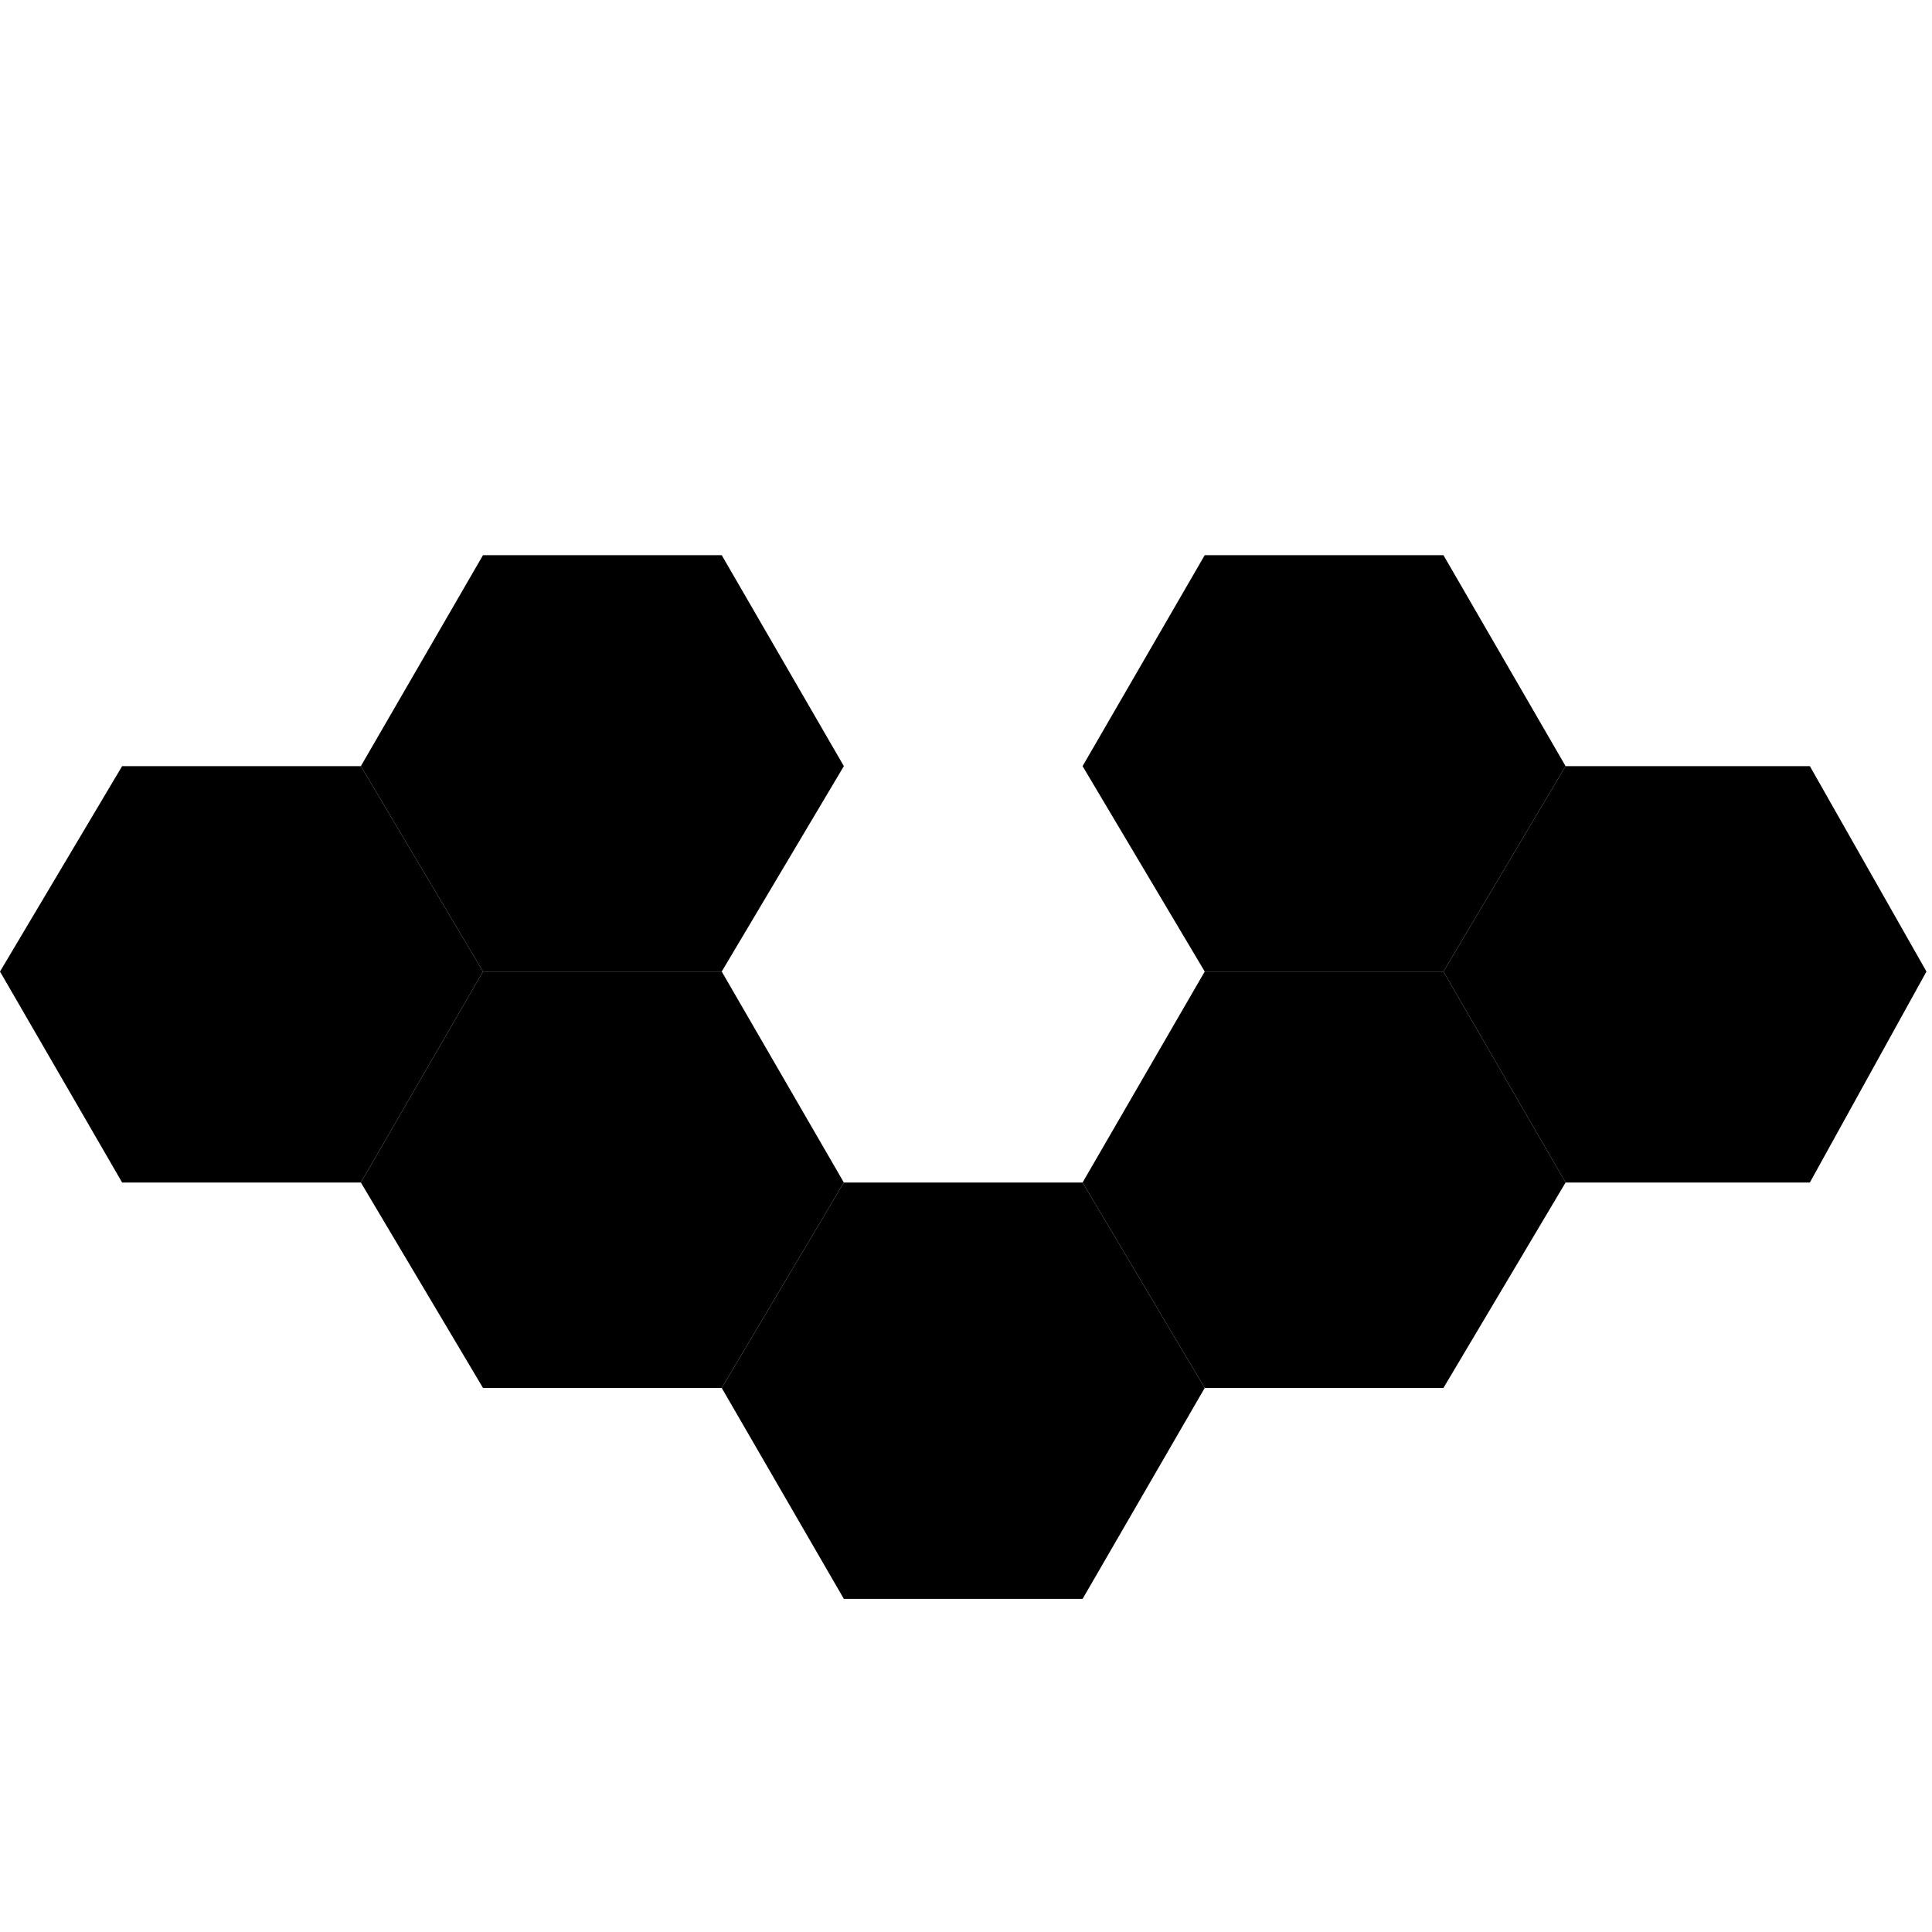
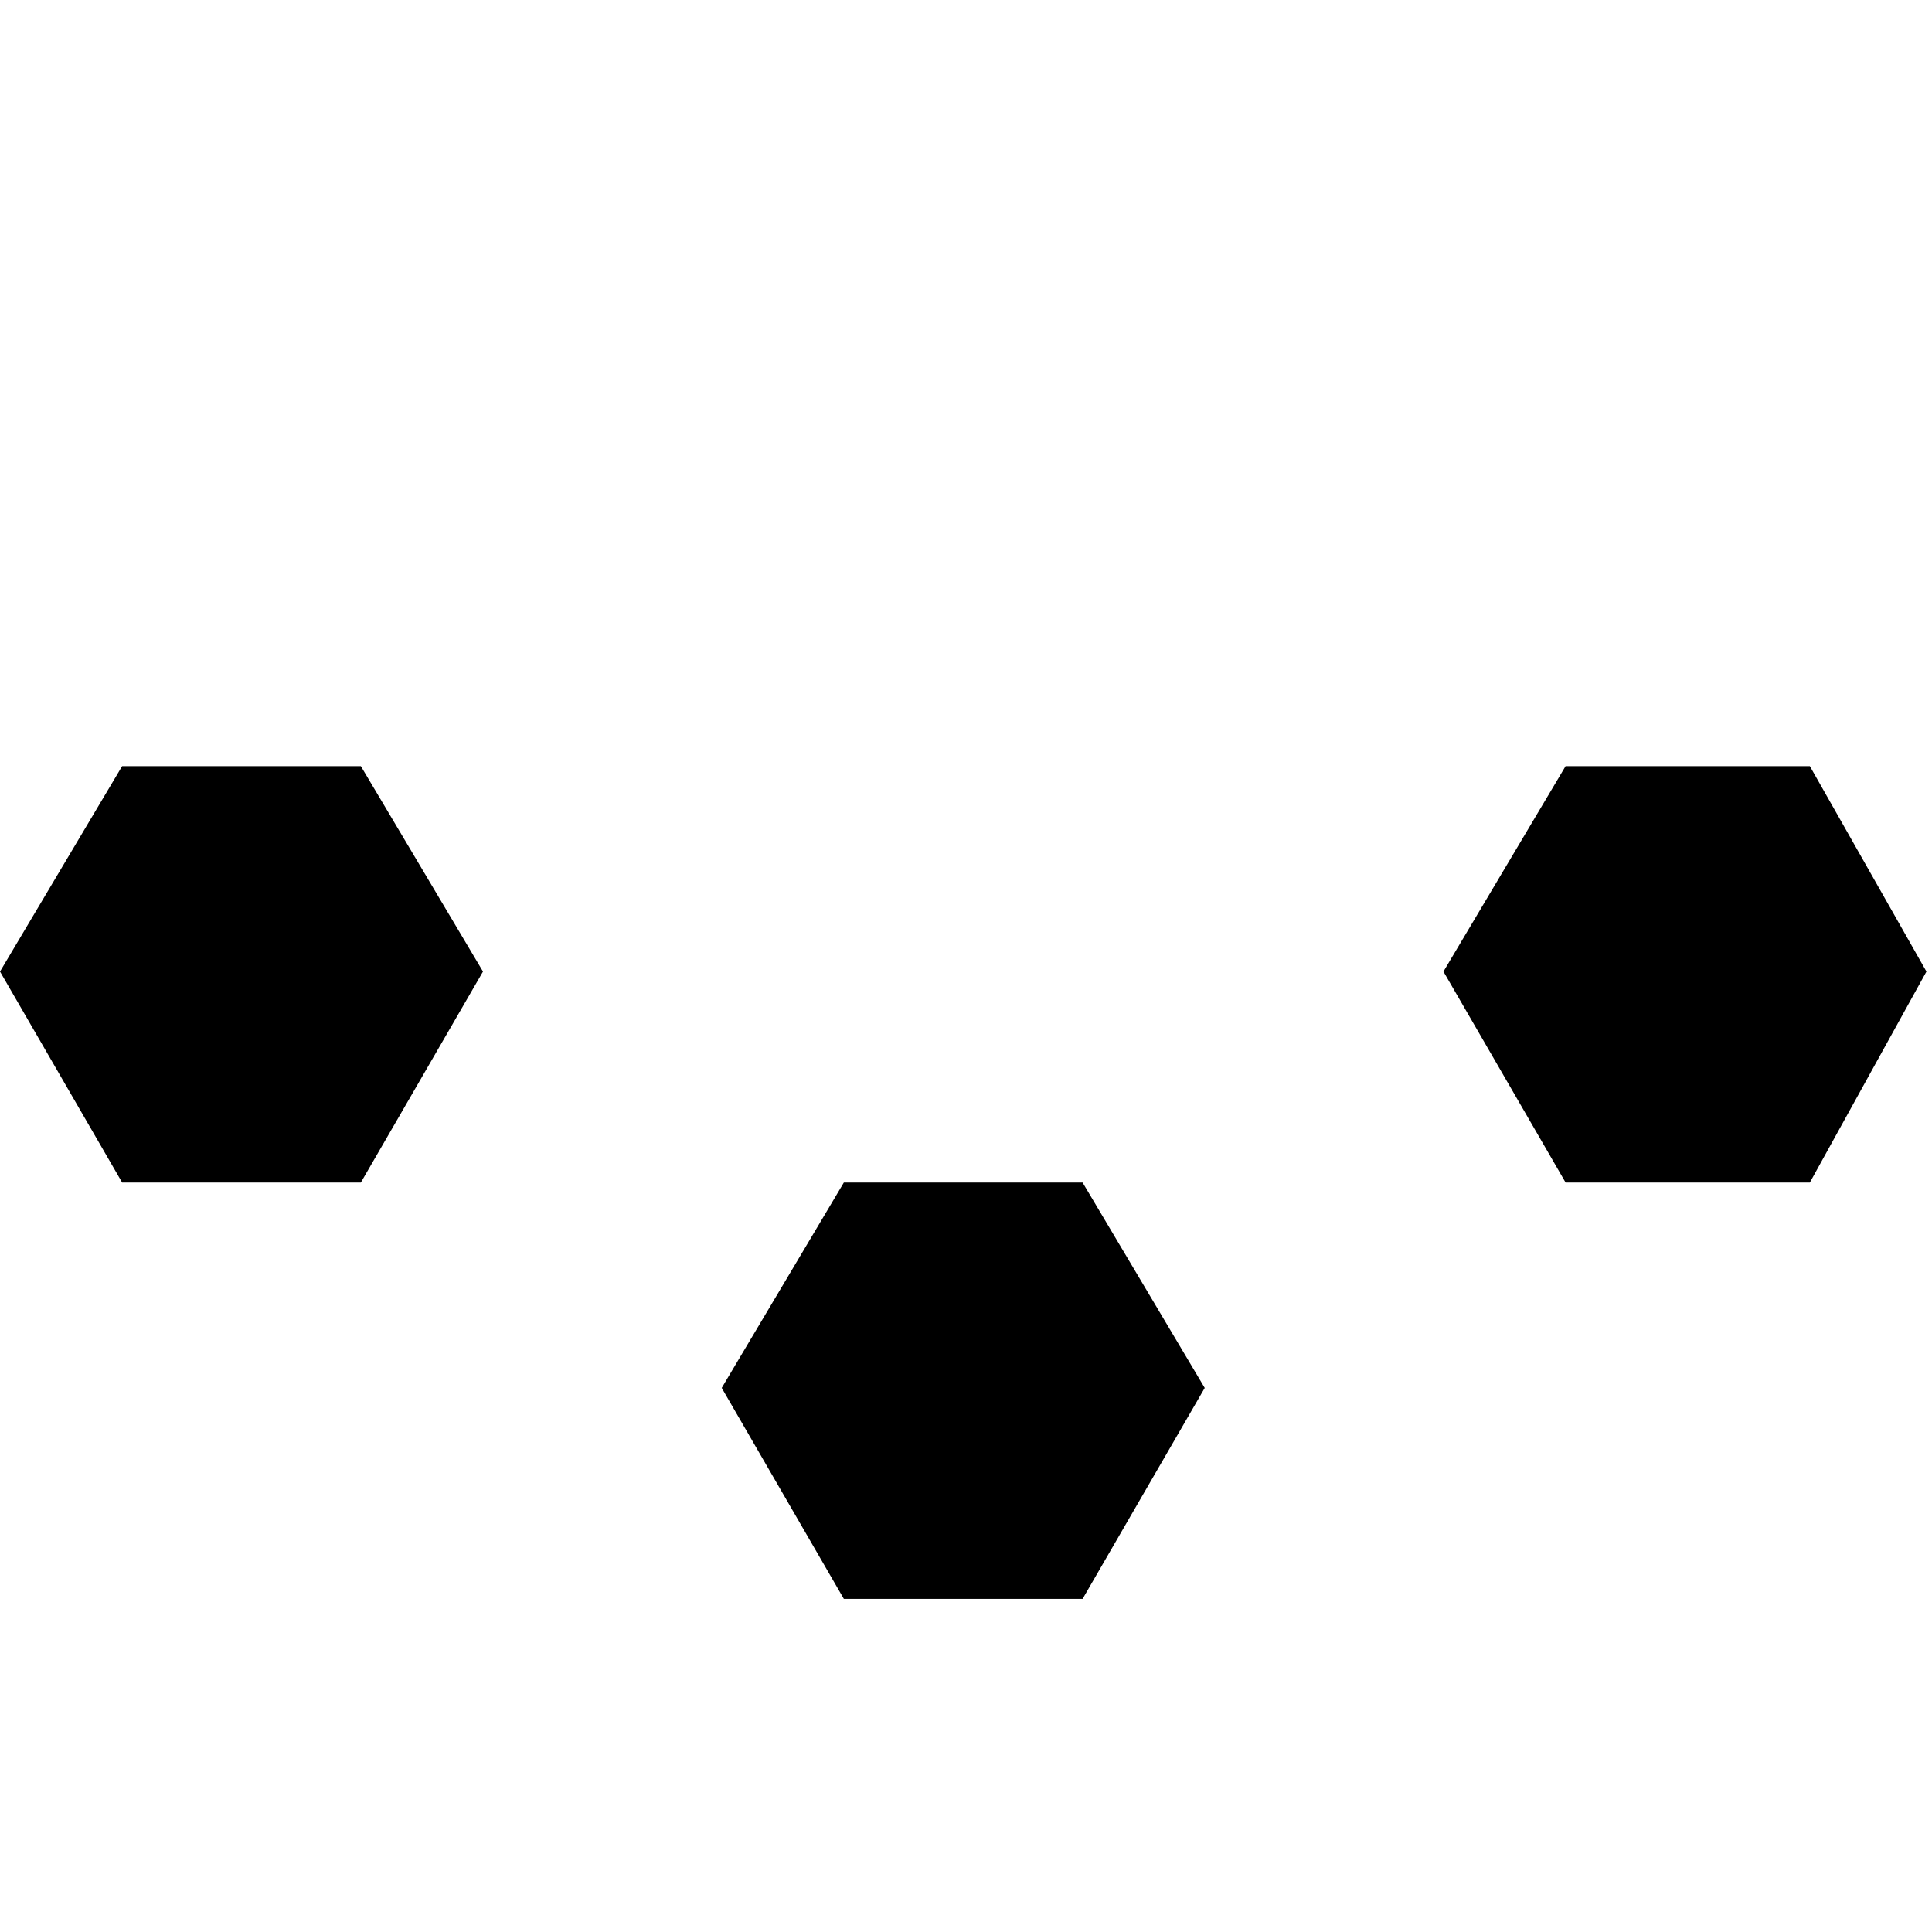
<svg xmlns="http://www.w3.org/2000/svg" viewBox="0 0 348 348" fill="none">
-   <path d="m130 100 22 38-22 37H87l-22-37 22-38zM260 100l22 38-22 37h-43l-22-37 22-38z" fill="#000" />
  <path d="m65 138 22 37-22 38H22L0 175l22-37ZM326 138l21 37-21 38h-44l-22-38 22-37zM195 213l22 37-22 38h-43l-22-38 22-37z" fill="#000" />
-   <path d="m130 175 22 38-22 37H87l-22-37 22-38zM260 175l22 38-22 37h-43l-22-37 22-38z" fill="#000" />
</svg>